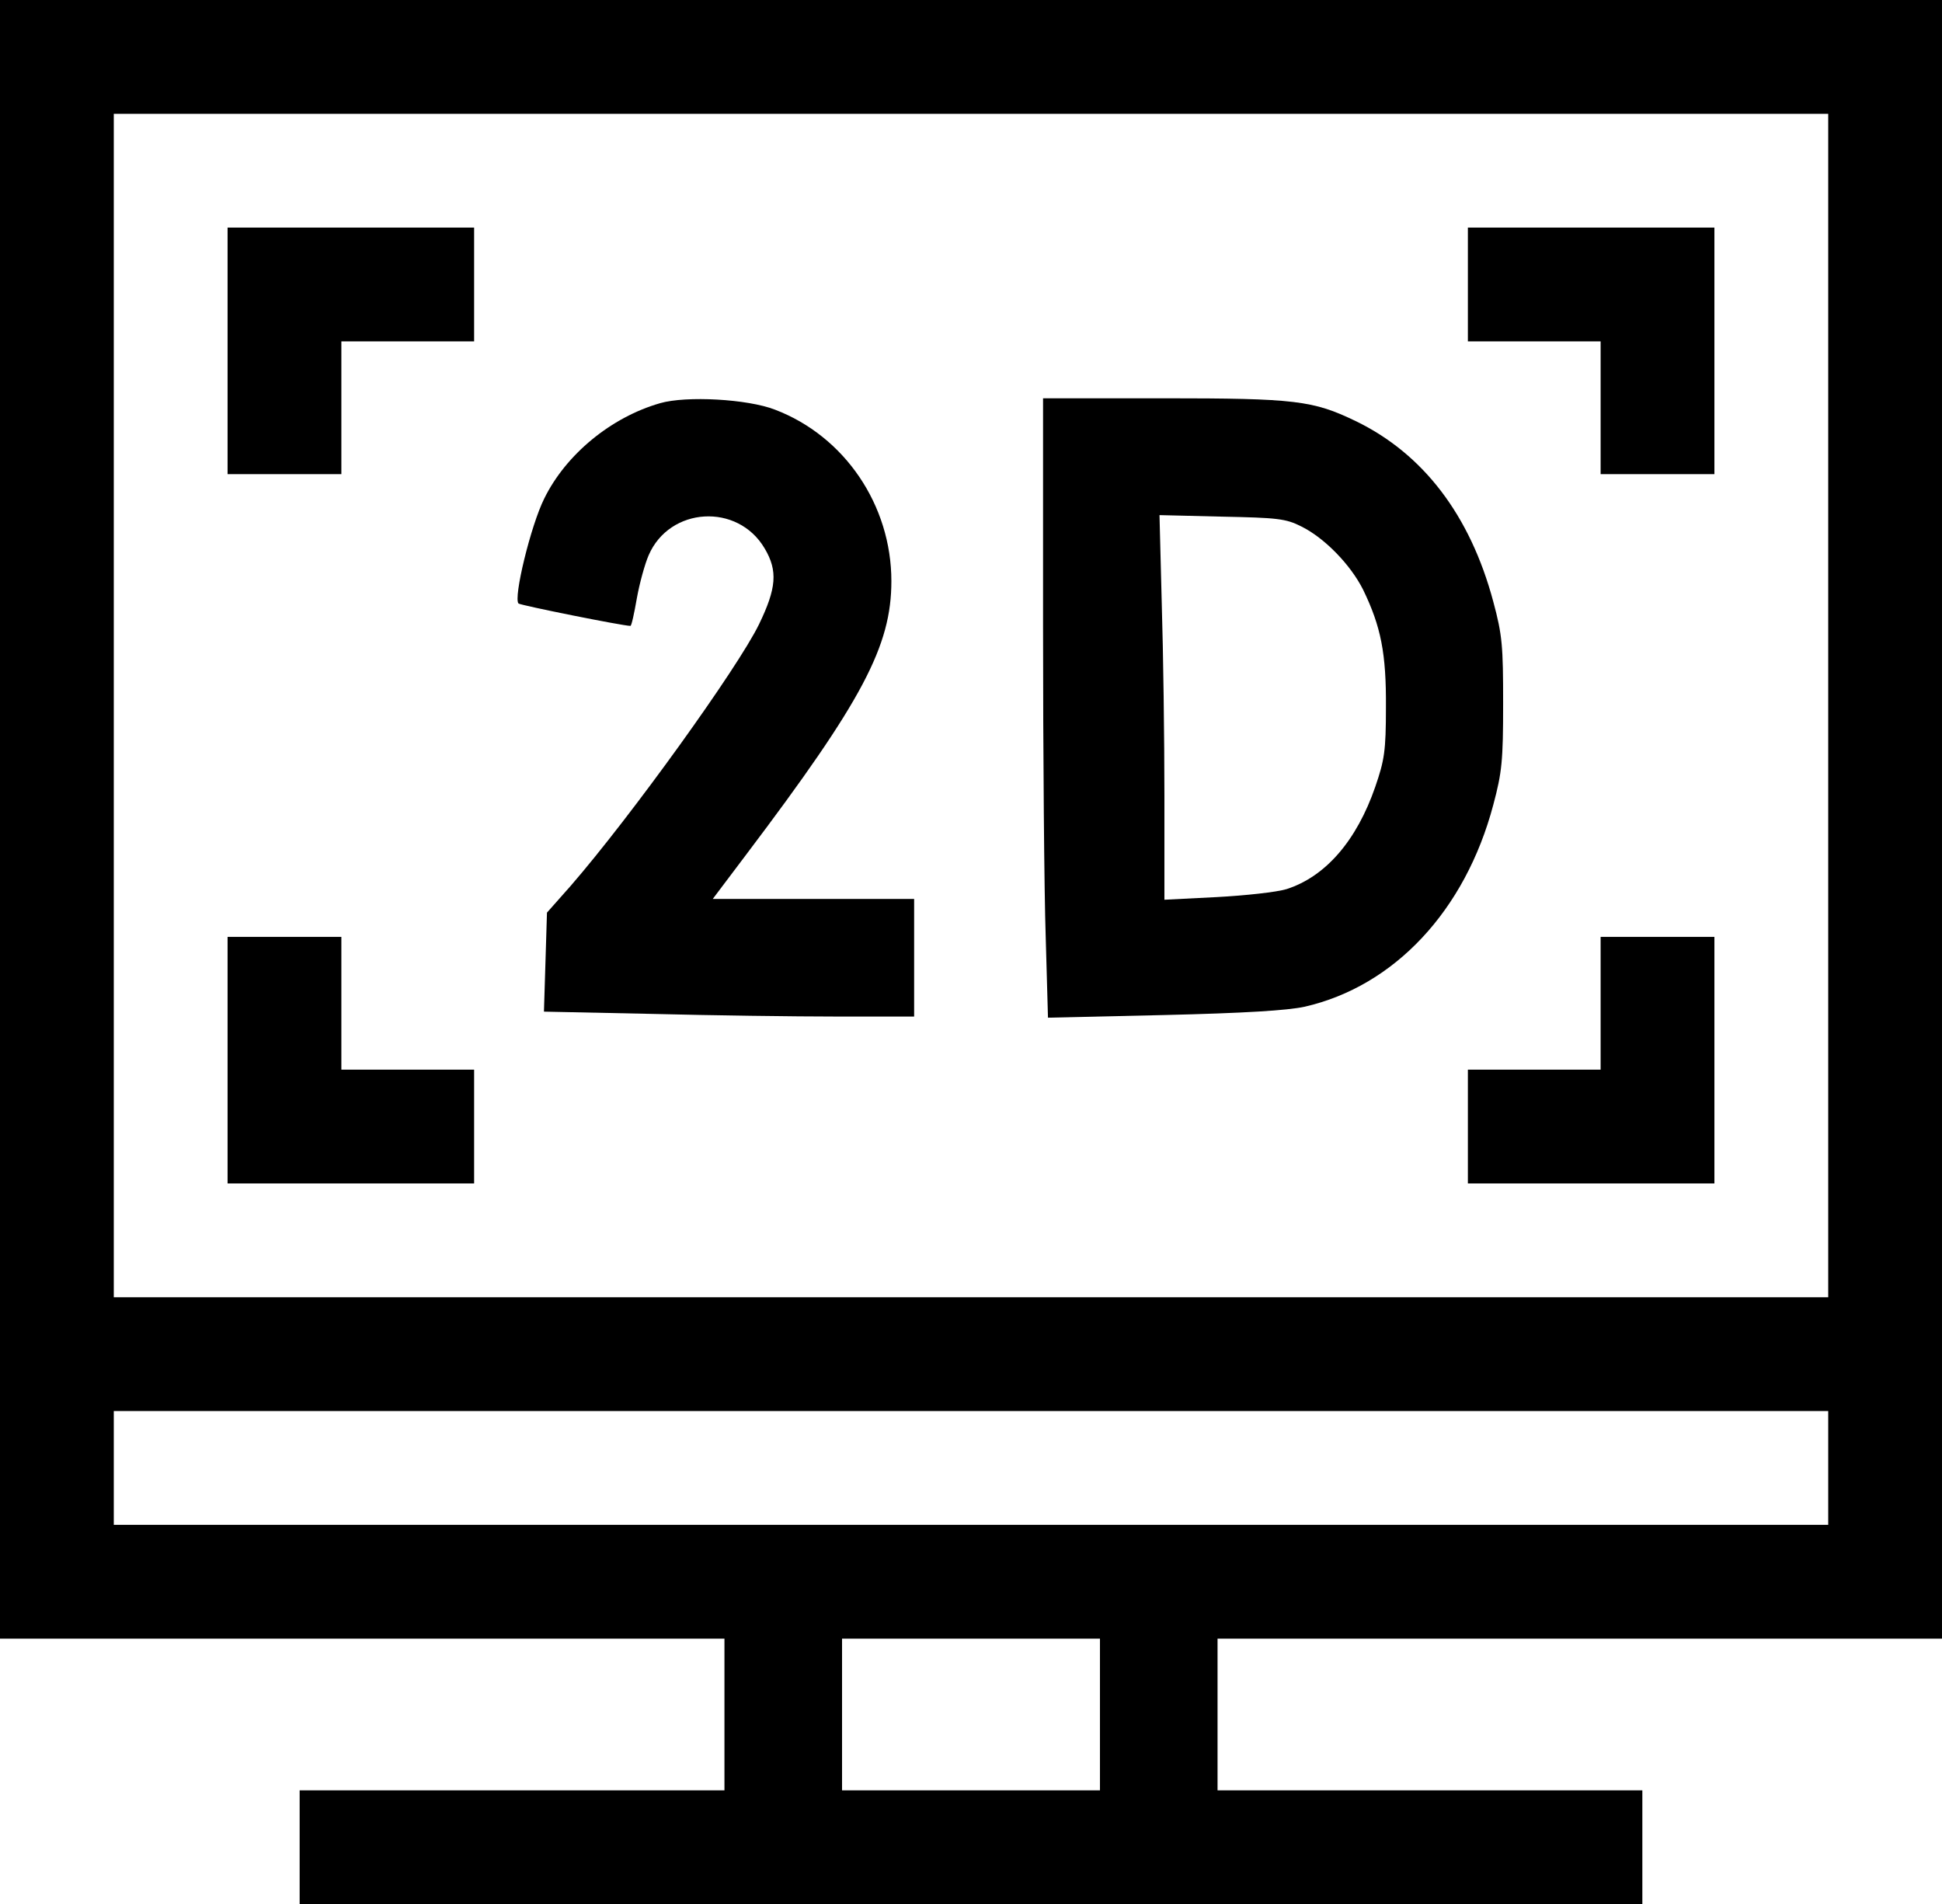
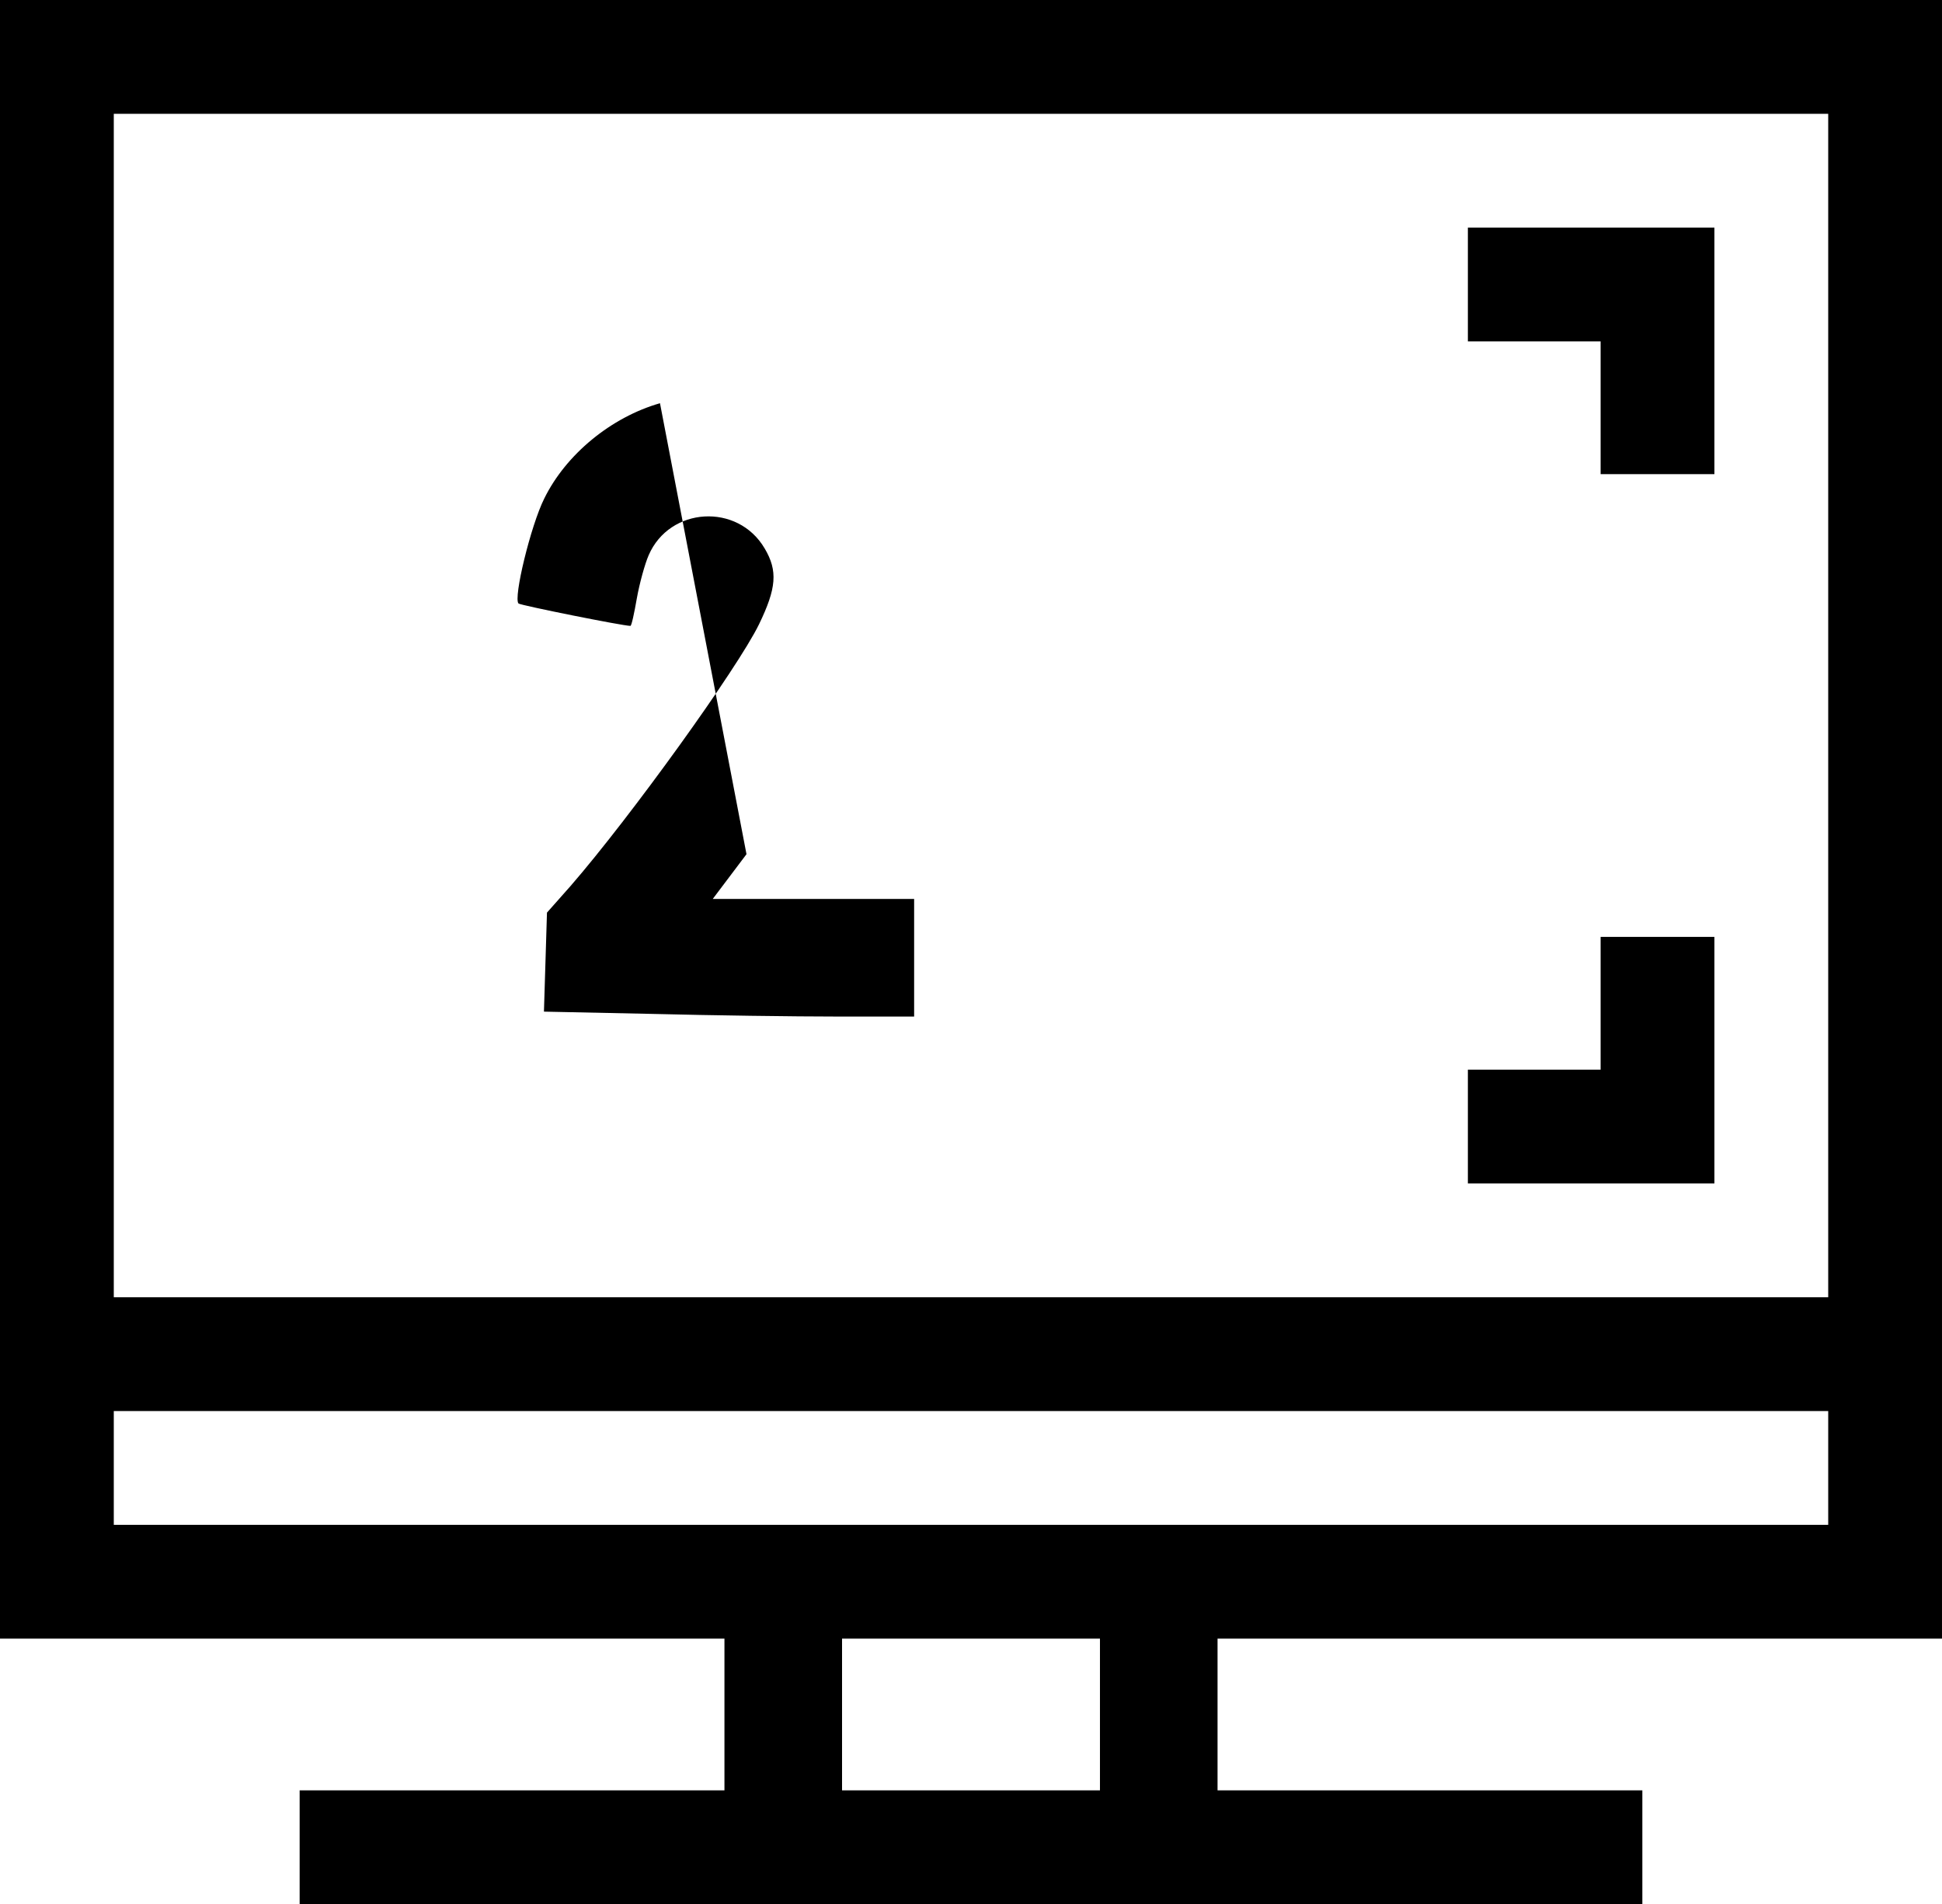
<svg xmlns="http://www.w3.org/2000/svg" xml:space="preserve" width="132.589mm" height="130mm" version="1.1" style="shape-rendering:geometricPrecision; text-rendering:geometricPrecision; image-rendering:optimizeQuality; fill-rule:evenodd; clip-rule:evenodd" viewBox="0 0 1282.58 1257.53">
  <defs>
    <style type="text/css">
   
    .fil0 {fill:black;fill-rule:nonzero}
   
  </style>
  </defs>
  <g id="Layer_x0020_1">
    <g id="_2195060930624">
      <g>
        <path class="fil0" d="M-0 541.09l0 541.09 239.23 0 239.23 0 0 50.1 0 50.1 -140.28 0 -140.28 0 0 37.58 0 37.58 443.39 0 443.39 0 0 -37.58 0 -37.58 -140.28 0 -140.28 0 0 -50.1 0 -50.1 239.23 0 239.23 0 0 -541.09 0 -541.09 -641.29 0 -641.29 0 0 541.09zm1207.43 -75.15l0 390.78 -566.14 0 -566.14 0 0 -390.78 0 -390.78 566.14 0 566.14 0 0 390.78zm0 503.51l0 37.58 -566.14 0 -566.14 0 0 -37.58 0 -37.57 566.14 0 566.14 0 0 37.57zm-480.97 162.83l0 50.1 -85.17 0 -85.17 0 0 -50.1 0 -50.1 85.17 0 85.17 0 0 50.1z" />
-         <polygon class="fil0" points="150.3,231.71 150.3,313.13 187.88,313.13 225.45,313.13 225.45,269.29 225.45,225.45 269.29,225.45 313.13,225.45 313.13,187.88 313.13,150.3 231.72,150.3 150.3,150.3 " />
        <polygon class="fil0" points="969.45,187.88 969.45,225.45 1013.28,225.45 1057.12,225.45 1057.12,269.29 1057.12,313.13 1094.7,313.13 1132.27,313.13 1132.27,231.71 1132.27,150.3 1050.86,150.3 969.45,150.3 " />
-         <path class="fil0" d="M435.88 266.29c-32.31,9.27 -62.12,33.82 -76.4,62.88 -9.02,18.04 -20.54,65.88 -17.03,69.39 1.5,1.25 68.89,14.78 73.9,14.78 0.75,0 2.51,-8.27 4.26,-18.29 1.75,-9.77 5.26,-22.55 7.77,-28.31 13.78,-32.06 58.87,-34.82 76.65,-4.51 8.77,14.78 7.77,26.3 -3.76,50.1 -14.03,28.81 -84.67,127.01 -124.5,172.85l-15.53 17.53 -1 32.82 -1 32.57 71.39 1.5c39.08,1 94.19,1.75 122.25,1.75l50.85 0 0 -38.83 0 -38.83 -66.38 0 -66.63 0 22.29 -29.56c76.65,-101.45 95.69,-137.53 95.69,-180.36 0,-50.1 -30.81,-95.69 -76.9,-113.23 -18.04,-7.02 -58.62,-9.27 -75.9,-4.26l0 0z" />
-         <path class="fil0" d="M688.88 414.08c0,83.17 0.75,175.35 1.75,204.66l1.5 53.36 76.65 -1.75c52.86,-1.25 81.66,-3.01 92.94,-5.51 59.12,-13.53 105.96,-63.38 124.5,-133.27 5.76,-21.54 6.51,-29.06 6.51,-66.88 0,-38.08 -0.5,-45.09 -6.51,-67.39 -15.28,-57.11 -46.34,-97.7 -90.93,-119.24 -28.06,-13.53 -39.58,-15.03 -126.75,-15.03l-79.66 0 0 151.05 -0 0zm170.59 -66.38c15.28,7.51 32.57,25.3 40.83,41.83 11.77,24.3 15.28,42.08 15.03,77.66 0,28.81 -1,34.82 -7.02,52.36 -12.27,35.57 -32.82,59.37 -58.62,67.64 -6.51,2 -27.3,4.26 -46.09,5.26l-34.57 1.75 0 -68.64c0,-37.58 -0.75,-94.69 -1.75,-126.75l-1.5 -58.62 41.08 1c36.57,0.75 42.33,1.25 52.61,6.51l-0 0z" />
-         <polygon class="fil0" points="150.3,700.16 150.3,781.57 231.72,781.57 313.13,781.57 313.13,743.99 313.13,706.42 269.29,706.42 225.45,706.42 225.45,662.58 225.45,618.74 187.88,618.74 150.3,618.74 " />
+         <path class="fil0" d="M435.88 266.29c-32.31,9.27 -62.12,33.82 -76.4,62.88 -9.02,18.04 -20.54,65.88 -17.03,69.39 1.5,1.25 68.89,14.78 73.9,14.78 0.75,0 2.51,-8.27 4.26,-18.29 1.75,-9.77 5.26,-22.55 7.77,-28.31 13.78,-32.06 58.87,-34.82 76.65,-4.51 8.77,14.78 7.77,26.3 -3.76,50.1 -14.03,28.81 -84.67,127.01 -124.5,172.85l-15.53 17.53 -1 32.82 -1 32.57 71.39 1.5c39.08,1 94.19,1.75 122.25,1.75l50.85 0 0 -38.83 0 -38.83 -66.38 0 -66.63 0 22.29 -29.56l0 0z" />
        <polygon class="fil0" points="1057.12,662.58 1057.12,706.42 1013.28,706.42 969.45,706.42 969.45,743.99 969.45,781.57 1050.86,781.57 1132.27,781.57 1132.27,700.16 1132.27,618.74 1094.7,618.74 1057.12,618.74 " />
      </g>
    </g>
  </g>
</svg>